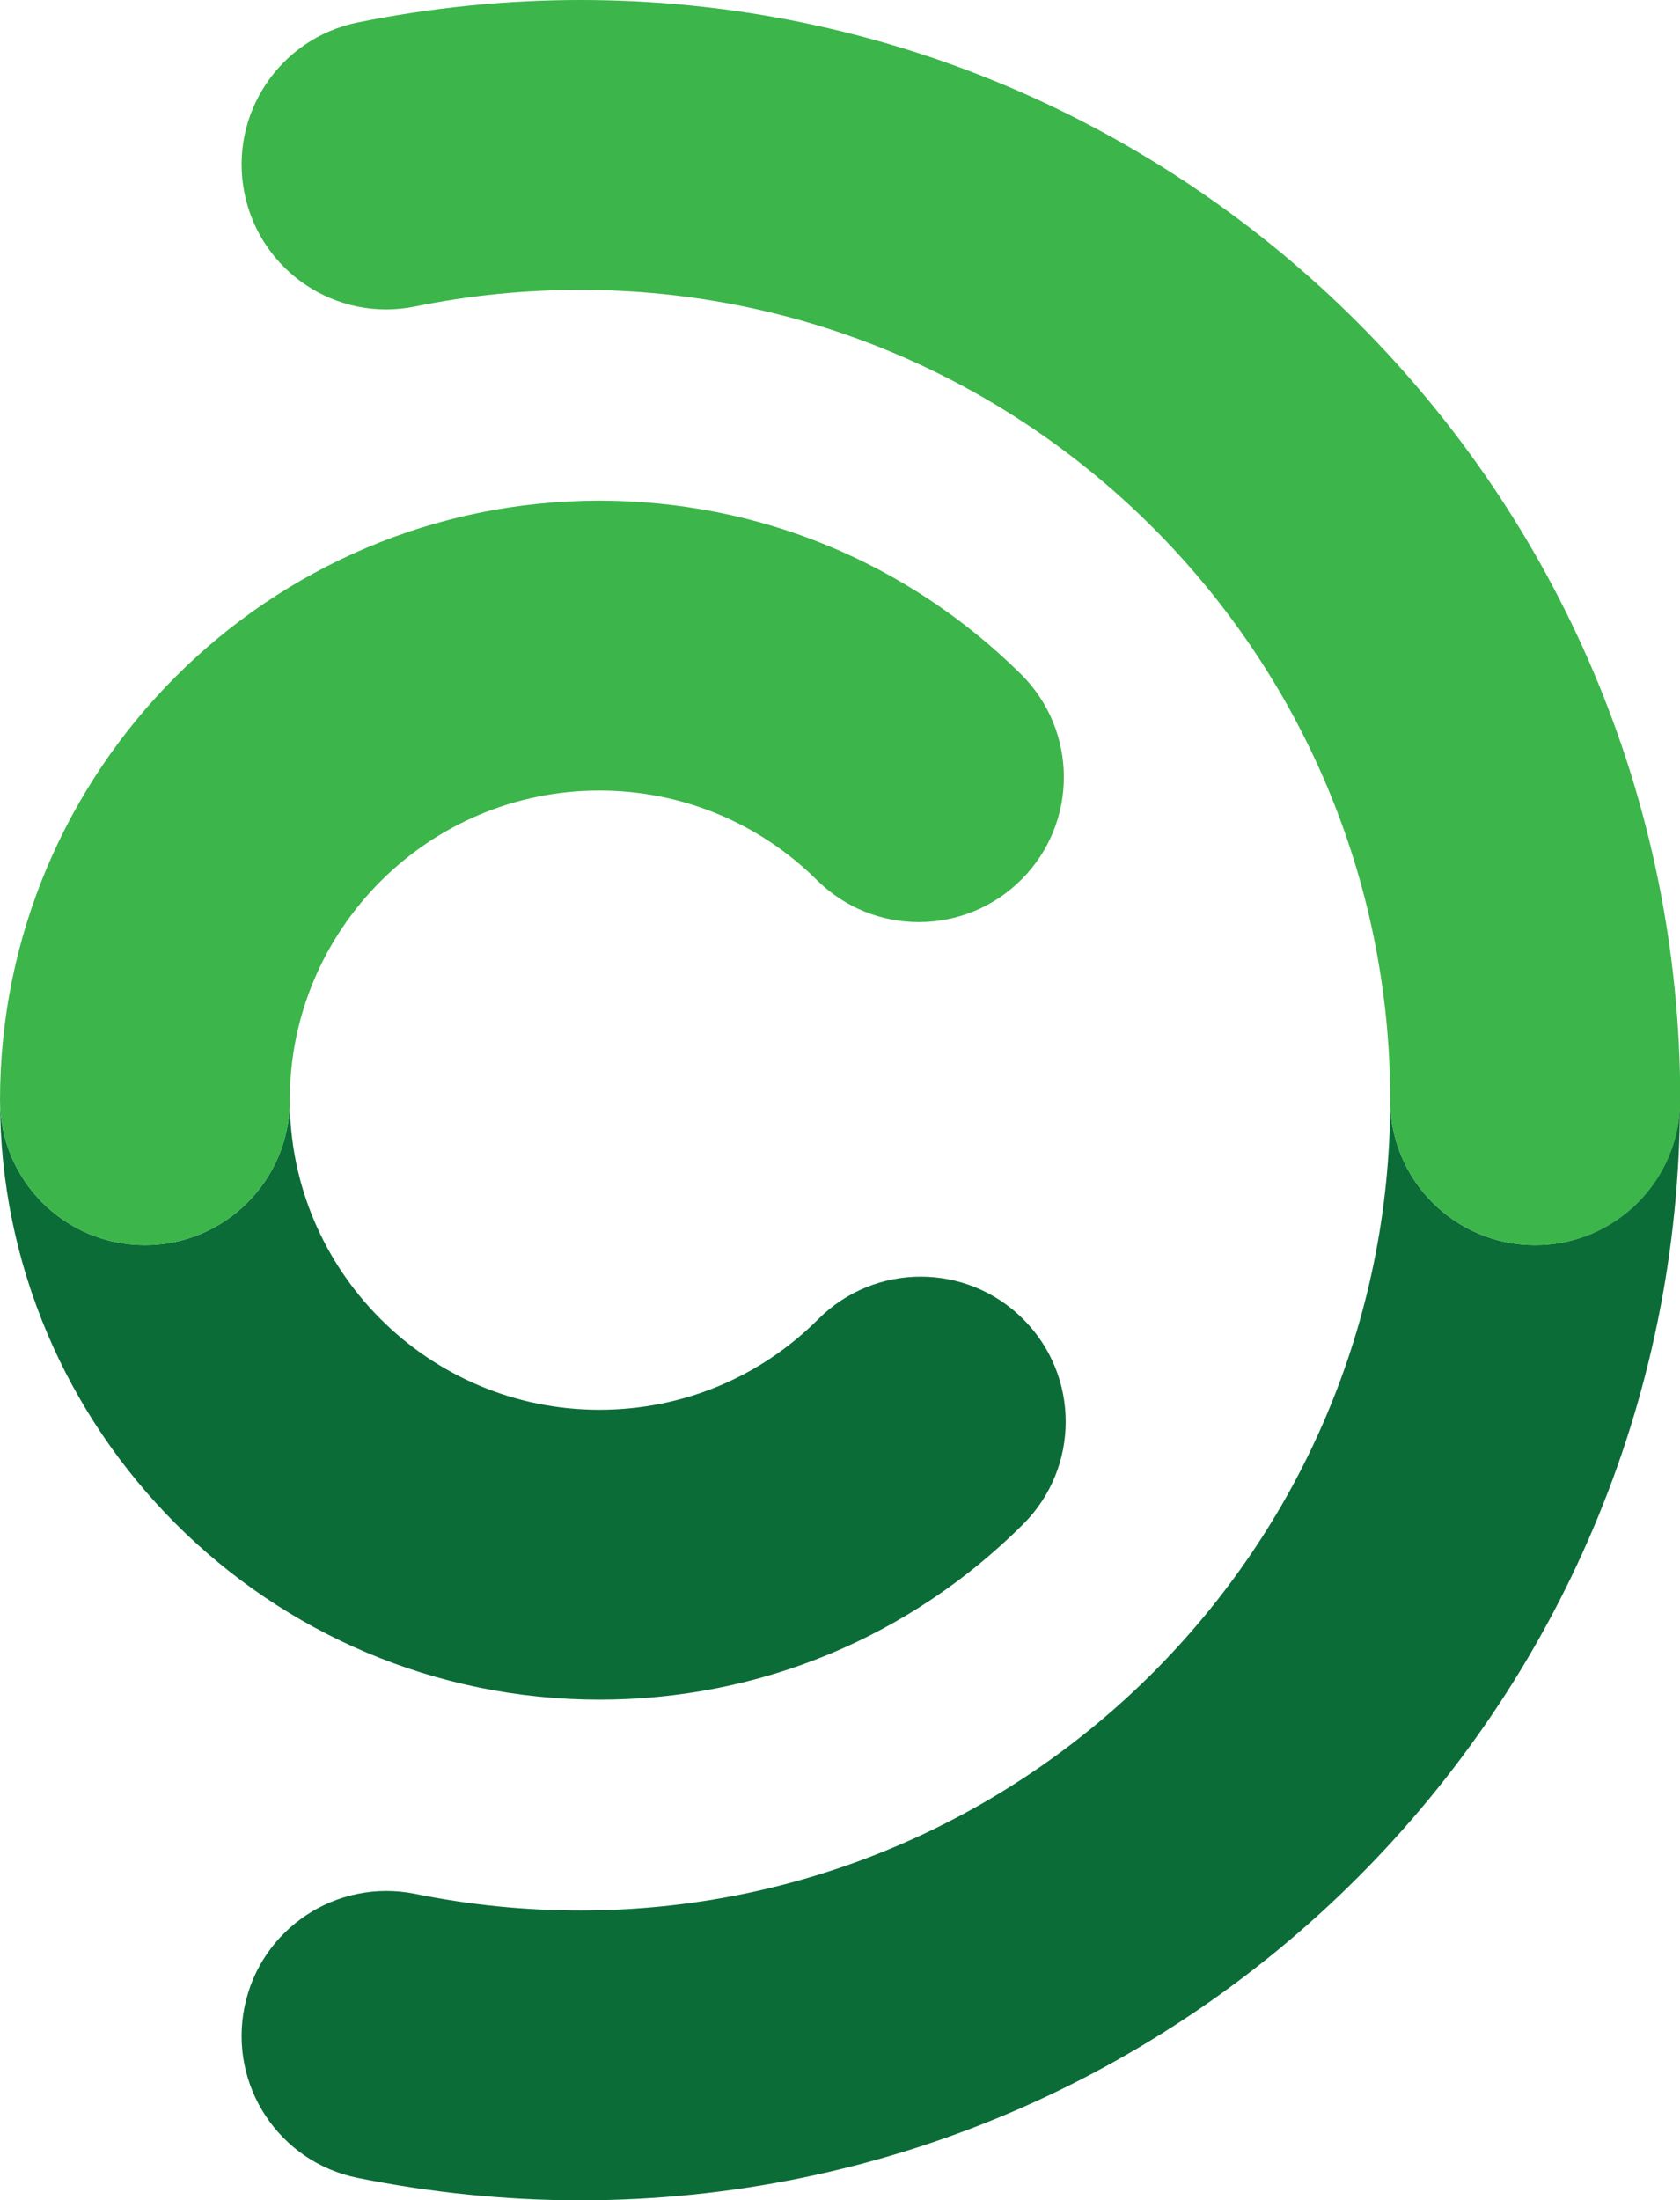
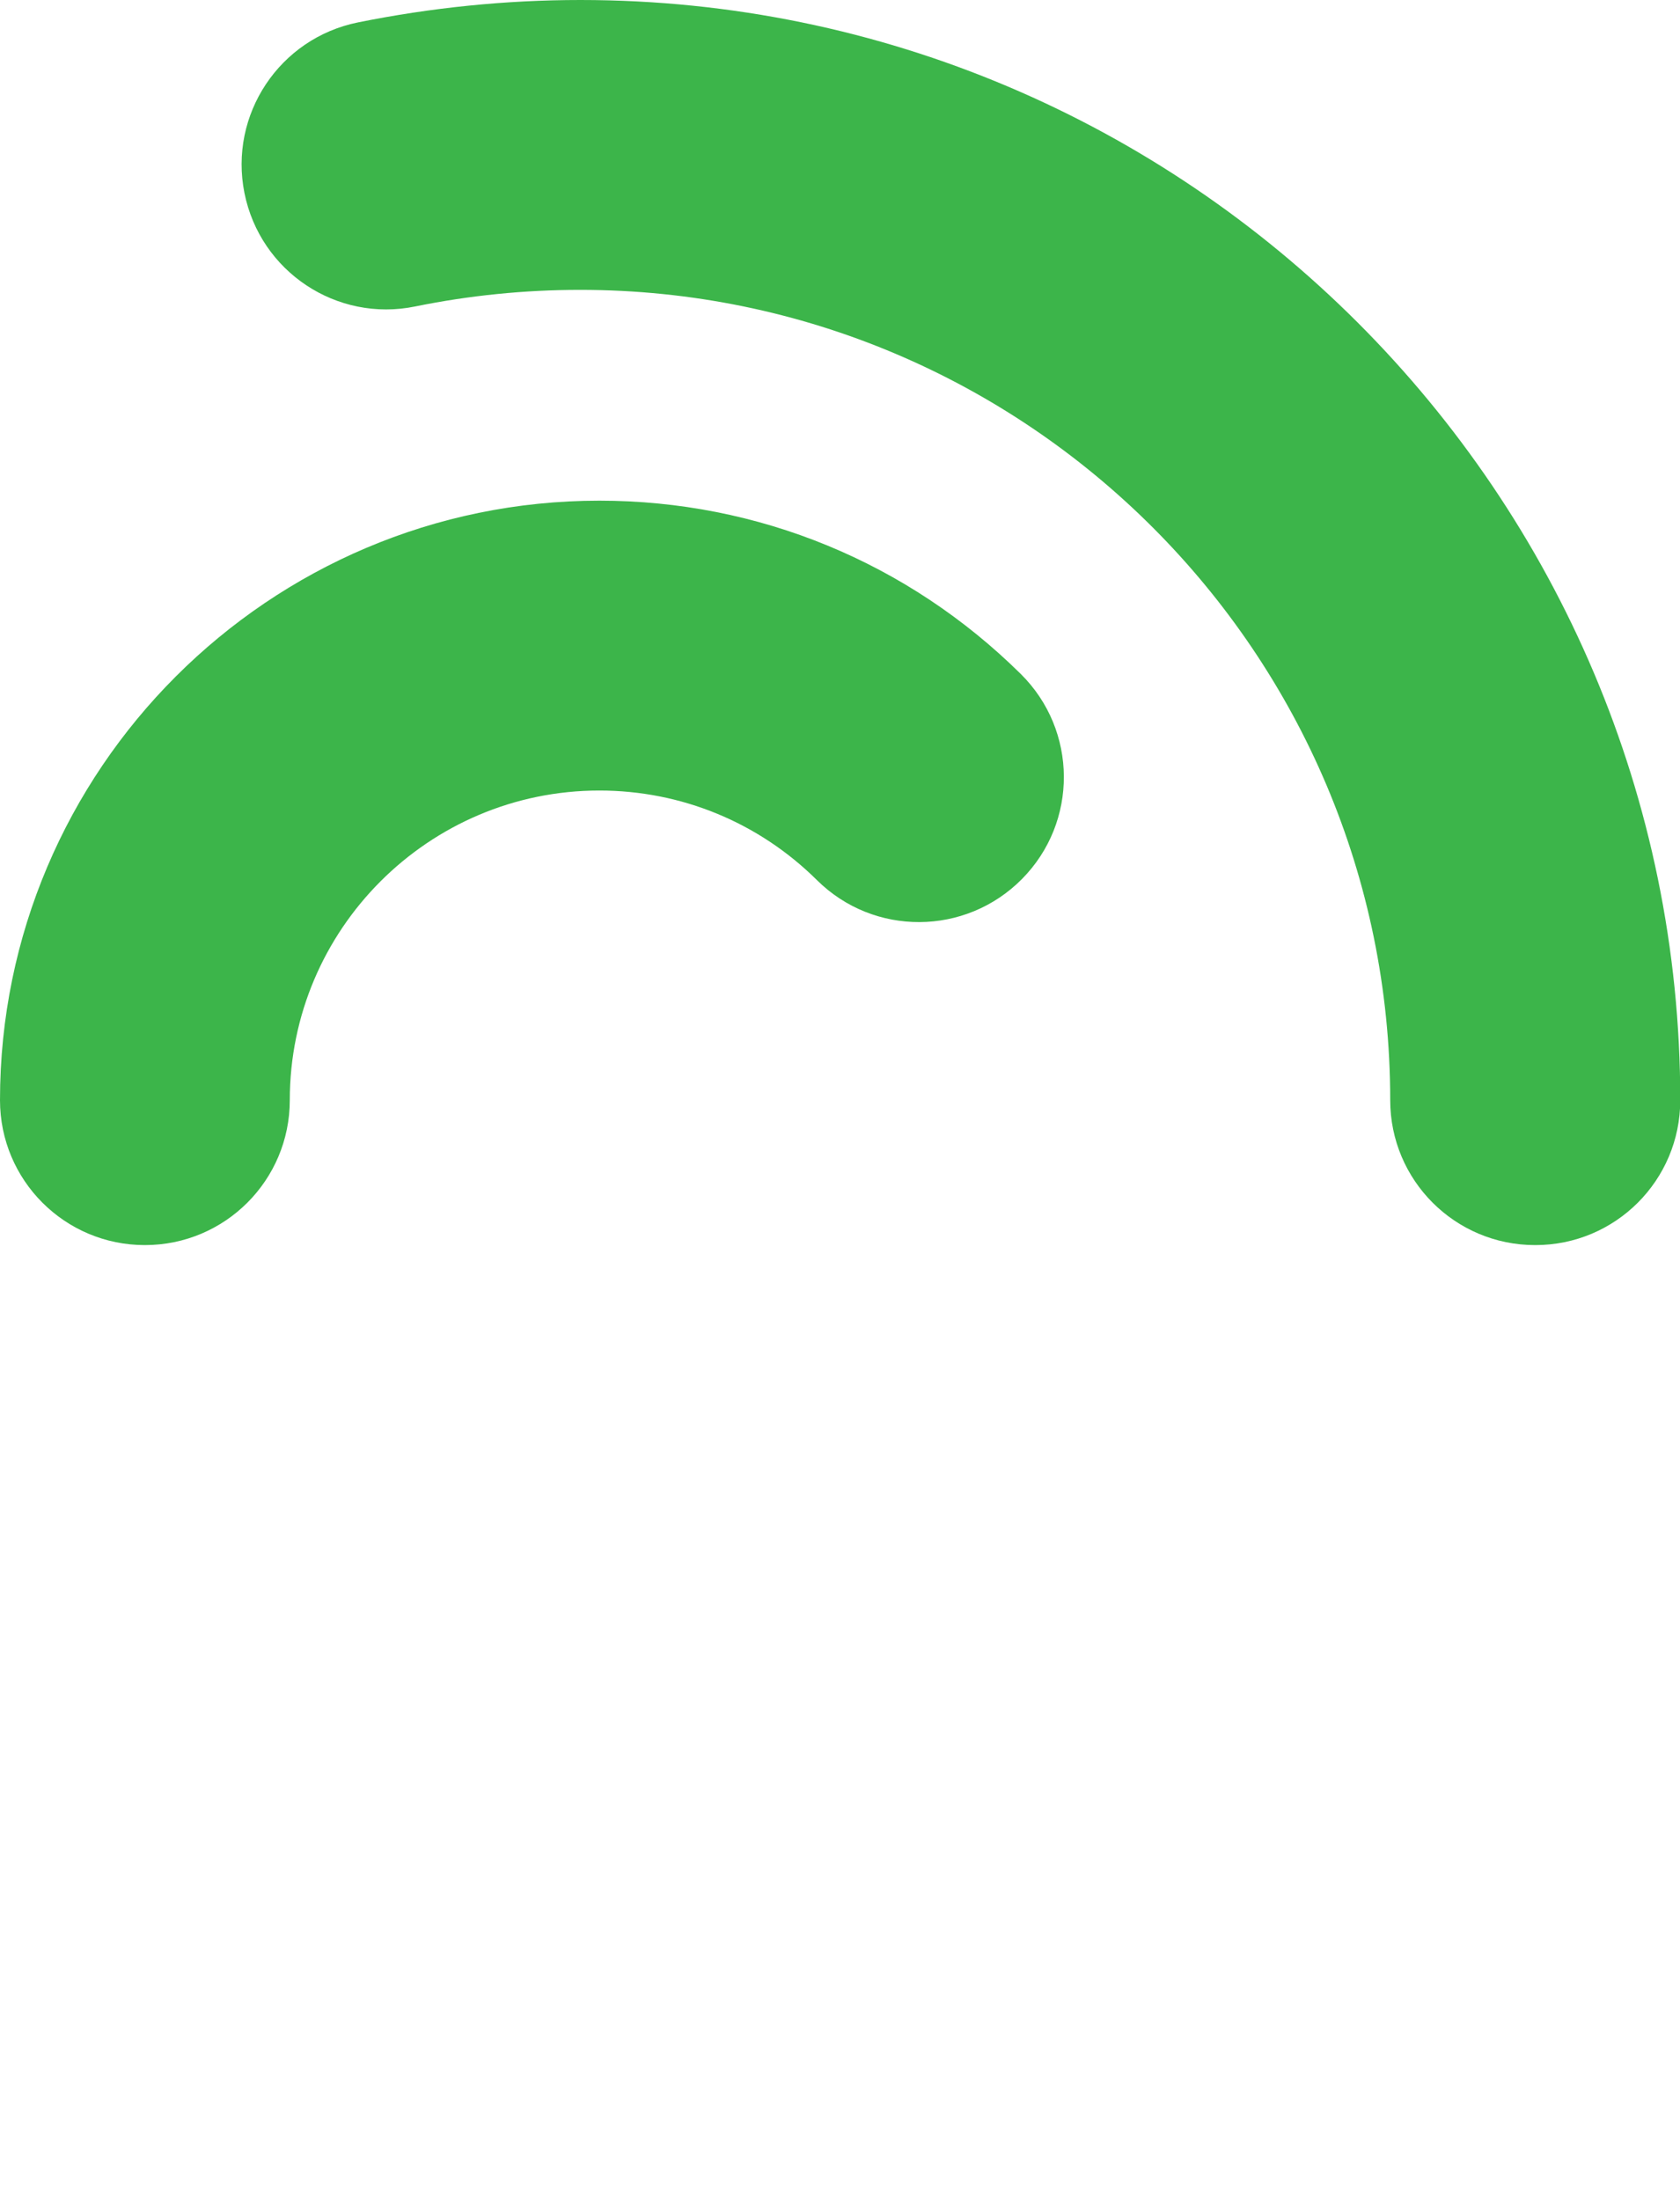
<svg xmlns="http://www.w3.org/2000/svg" viewBox="0 0 63.77 83.5" id="Layer_2">
  <defs>
    <style>
      .cls-1 {
        fill: #0c6c38;
      }

      .cls-2 {
        fill: #3cb54a;
      }
    </style>
  </defs>
  <g data-name="Layer_1" id="Layer_1-2">
    <g>
-       <path d="M38.84,50.06c-2.15-2.15-5.63-2.15-7.78,0-2.22,2.22-5.17,3.44-8.31,3.44-6.48,0-11.75-5.27-11.75-11.75,0,3.04-2.46,5.5-5.5,5.5s-5.5-2.46-5.5-5.5c0,12.54,10.21,22.75,22.75,22.75,6.08,0,11.79-2.37,16.09-6.66,2.15-2.15,2.15-5.63,0-7.78Z" class="cls-1" />
-       <path d="M58.27,47.25c-3.04,0-5.5-2.46-5.5-5.5,0,16.96-13.79,30.75-30.75,30.75-2.09,0-4.2-.21-6.26-.63-2.98-.6-5.88,1.32-6.48,4.3-.6,2.98,1.32,5.88,4.3,6.48,2.78.56,5.61.85,8.44.85,23.02,0,41.75-18.73,41.75-41.75,0,3.04-2.46,5.5-5.5,5.5Z" class="cls-1" />
      <path d="M5.5,47.25c-3.04,0-5.5-2.46-5.5-5.5,0-12.54,10.21-22.75,22.75-22.75,6.03,0,11.71,2.34,16,6.58,2.16,2.14,2.18,5.62.04,7.78-2.14,2.16-5.62,2.18-7.78.04-2.21-2.19-5.15-3.4-8.26-3.4-6.48,0-11.75,5.27-11.75,11.75,0,3.04-2.46,5.5-5.5,5.5Z" class="cls-2" />
      <path d="M58.27,47.25c-3.04,0-5.5-2.46-5.5-5.5,0-16.96-13.79-30.75-30.75-30.75-2.1,0-4.2.21-6.26.63-2.98.61-5.88-1.32-6.48-4.3S10.61,1.45,13.59.85c2.77-.56,5.61-.85,8.44-.85,23.02,0,41.75,18.73,41.75,41.75,0,3.04-2.46,5.5-5.5,5.5Z" class="cls-2" />
    </g>
  </g>
</svg>